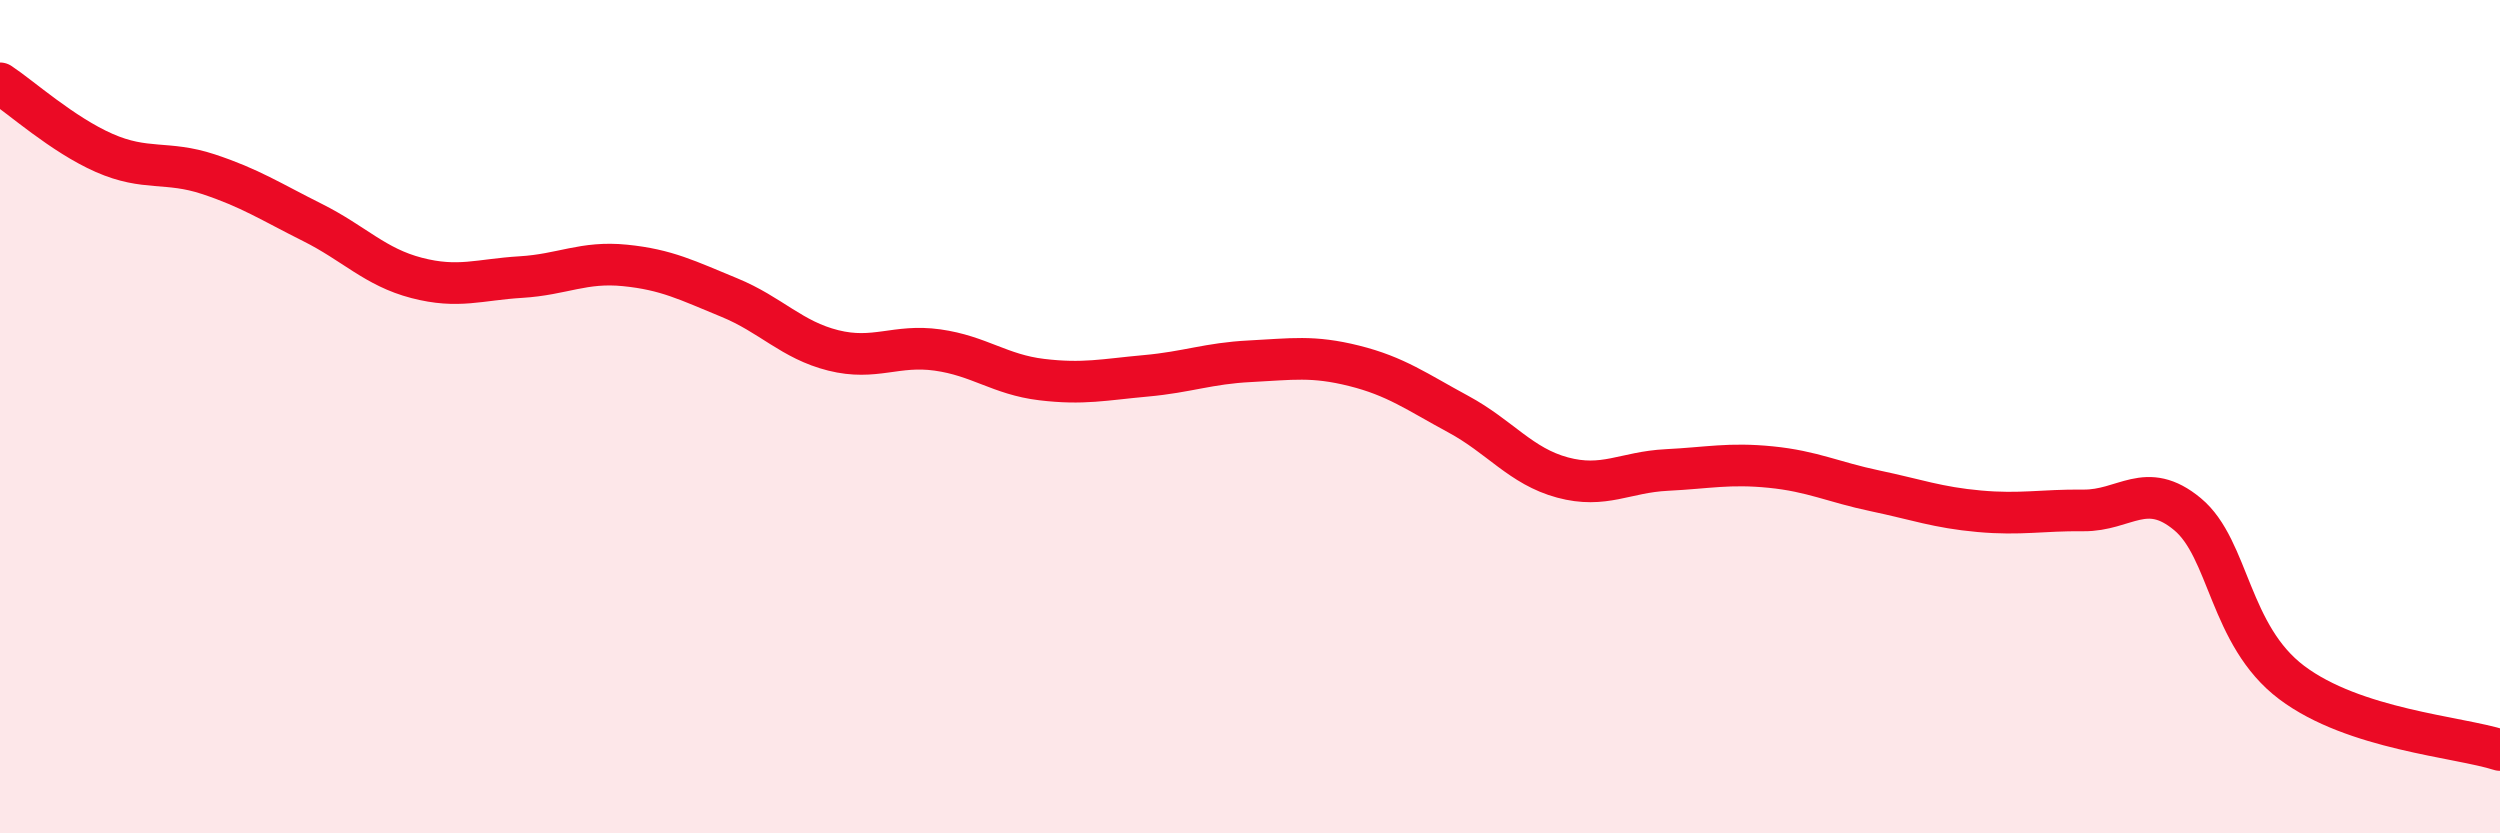
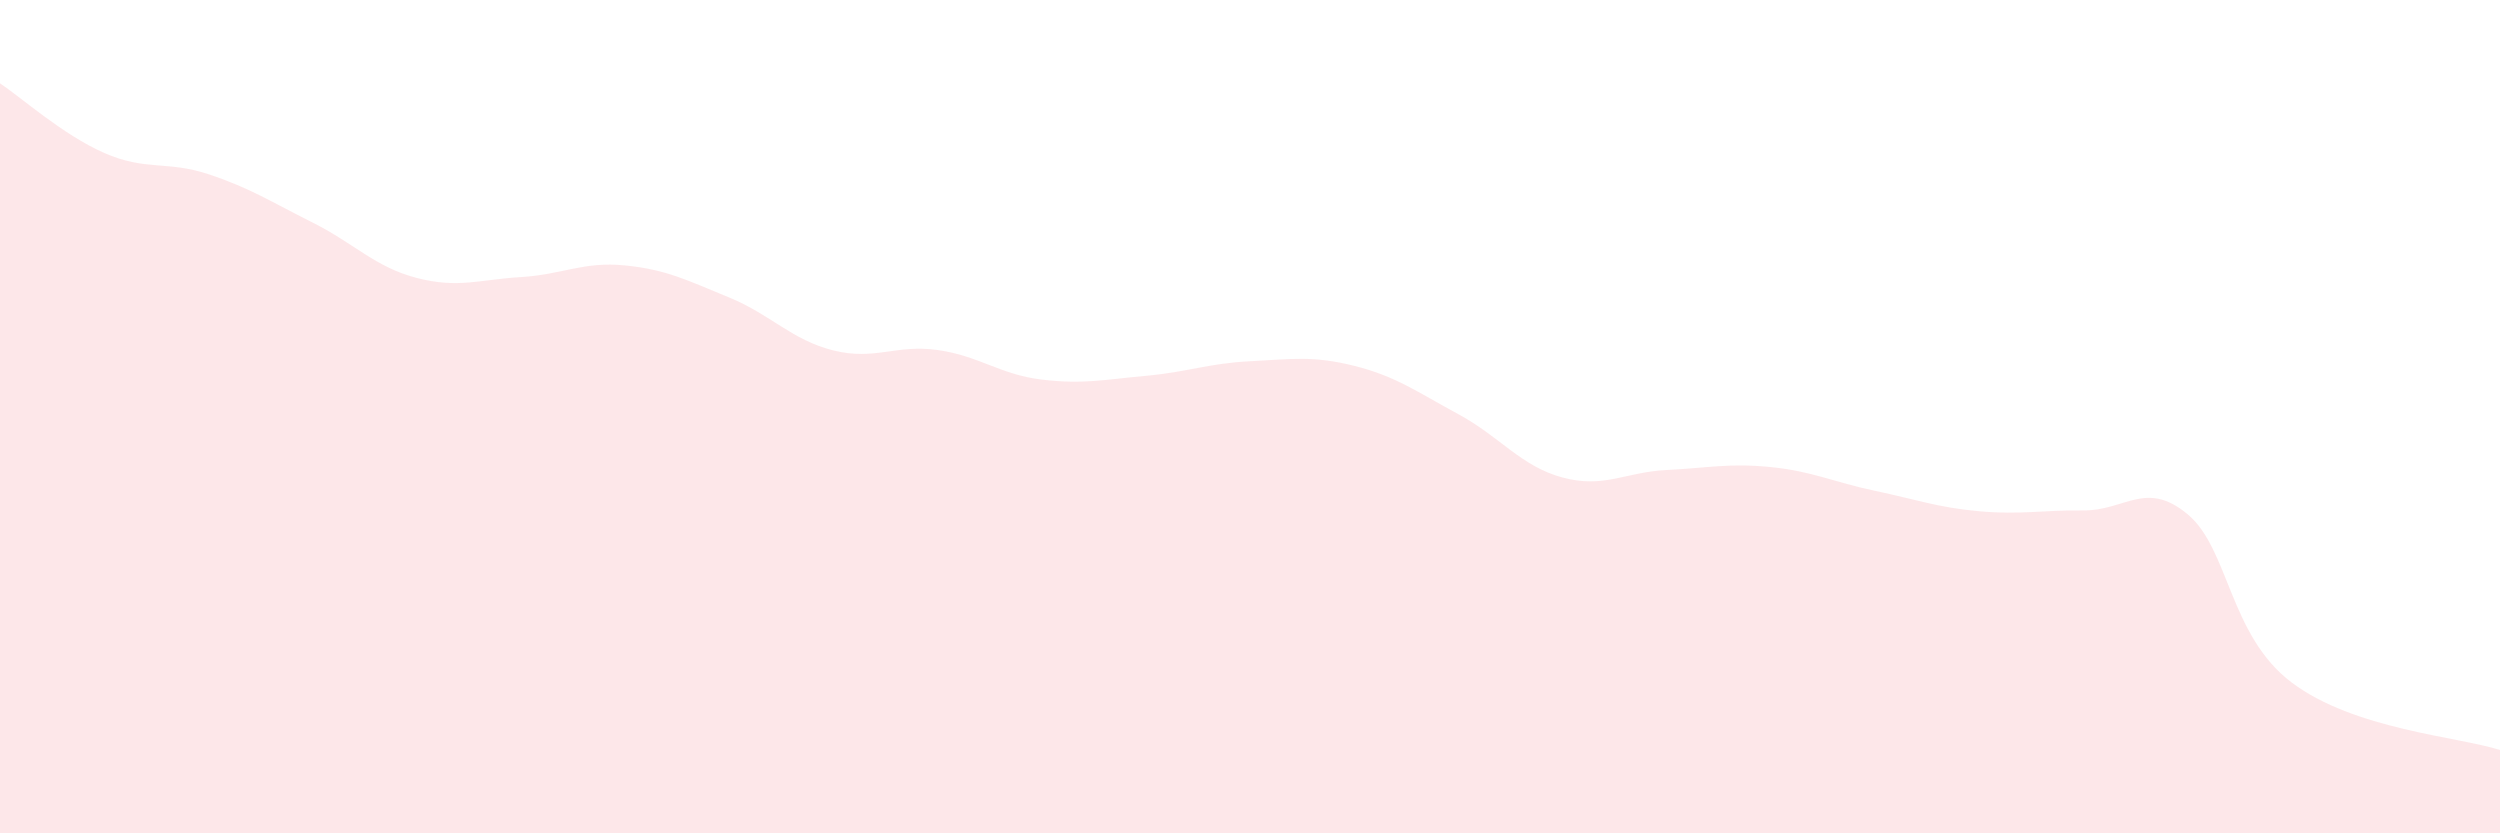
<svg xmlns="http://www.w3.org/2000/svg" width="60" height="20" viewBox="0 0 60 20">
  <path d="M 0,2 C 0.5,2.33 1.5,3.23 2.5,3.67 C 3.5,4.11 4,3.85 5,4.18 C 6,4.51 6.5,4.84 7.5,5.34 C 8.5,5.84 9,6.41 10,6.67 C 11,6.93 11.5,6.71 12.5,6.65 C 13.5,6.59 14,6.27 15,6.37 C 16,6.47 16.5,6.73 17.5,7.14 C 18.5,7.55 19,8.16 20,8.41 C 21,8.66 21.5,8.26 22.5,8.4 C 23.5,8.54 24,8.99 25,9.11 C 26,9.23 26.5,9.11 27.5,9.02 C 28.5,8.93 29,8.72 30,8.67 C 31,8.62 31.5,8.53 32.5,8.78 C 33.5,9.03 34,9.4 35,9.94 C 36,10.48 36.5,11.19 37.5,11.46 C 38.5,11.73 39,11.33 40,11.28 C 41,11.23 41.5,11.11 42.5,11.21 C 43.5,11.31 44,11.57 45,11.78 C 46,11.99 46.5,12.18 47.5,12.27 C 48.5,12.36 49,12.24 50,12.25 C 51,12.26 51.5,11.51 52.5,12.34 C 53.5,13.17 53.5,15.25 55,16.38 C 56.5,17.51 59,17.68 60,18L60 20L0 20Z" fill="#EB0A25" opacity="0.1" stroke-linecap="round" stroke-linejoin="round" />
-   <path d="M 0,2 C 0.5,2.33 1.5,3.23 2.5,3.67 C 3.5,4.11 4,3.85 5,4.18 C 6,4.51 6.5,4.84 7.5,5.34 C 8.5,5.84 9,6.41 10,6.67 C 11,6.93 11.5,6.71 12.5,6.65 C 13.5,6.59 14,6.27 15,6.37 C 16,6.47 16.5,6.73 17.5,7.14 C 18.5,7.55 19,8.16 20,8.41 C 21,8.66 21.5,8.26 22.5,8.4 C 23.5,8.54 24,8.99 25,9.11 C 26,9.23 26.5,9.11 27.5,9.02 C 28.5,8.93 29,8.72 30,8.67 C 31,8.62 31.5,8.53 32.5,8.78 C 33.5,9.03 34,9.4 35,9.94 C 36,10.48 36.5,11.19 37.5,11.46 C 38.5,11.73 39,11.33 40,11.28 C 41,11.23 41.5,11.11 42.5,11.21 C 43.5,11.31 44,11.57 45,11.78 C 46,11.99 46.5,12.18 47.5,12.27 C 48.5,12.36 49,12.24 50,12.25 C 51,12.26 51.5,11.51 52.5,12.34 C 53.5,13.17 53.5,15.25 55,16.38 C 56.5,17.51 59,17.68 60,18" stroke="#EB0A25" stroke-width="1" fill="none" stroke-linecap="round" stroke-linejoin="round" />
</svg>